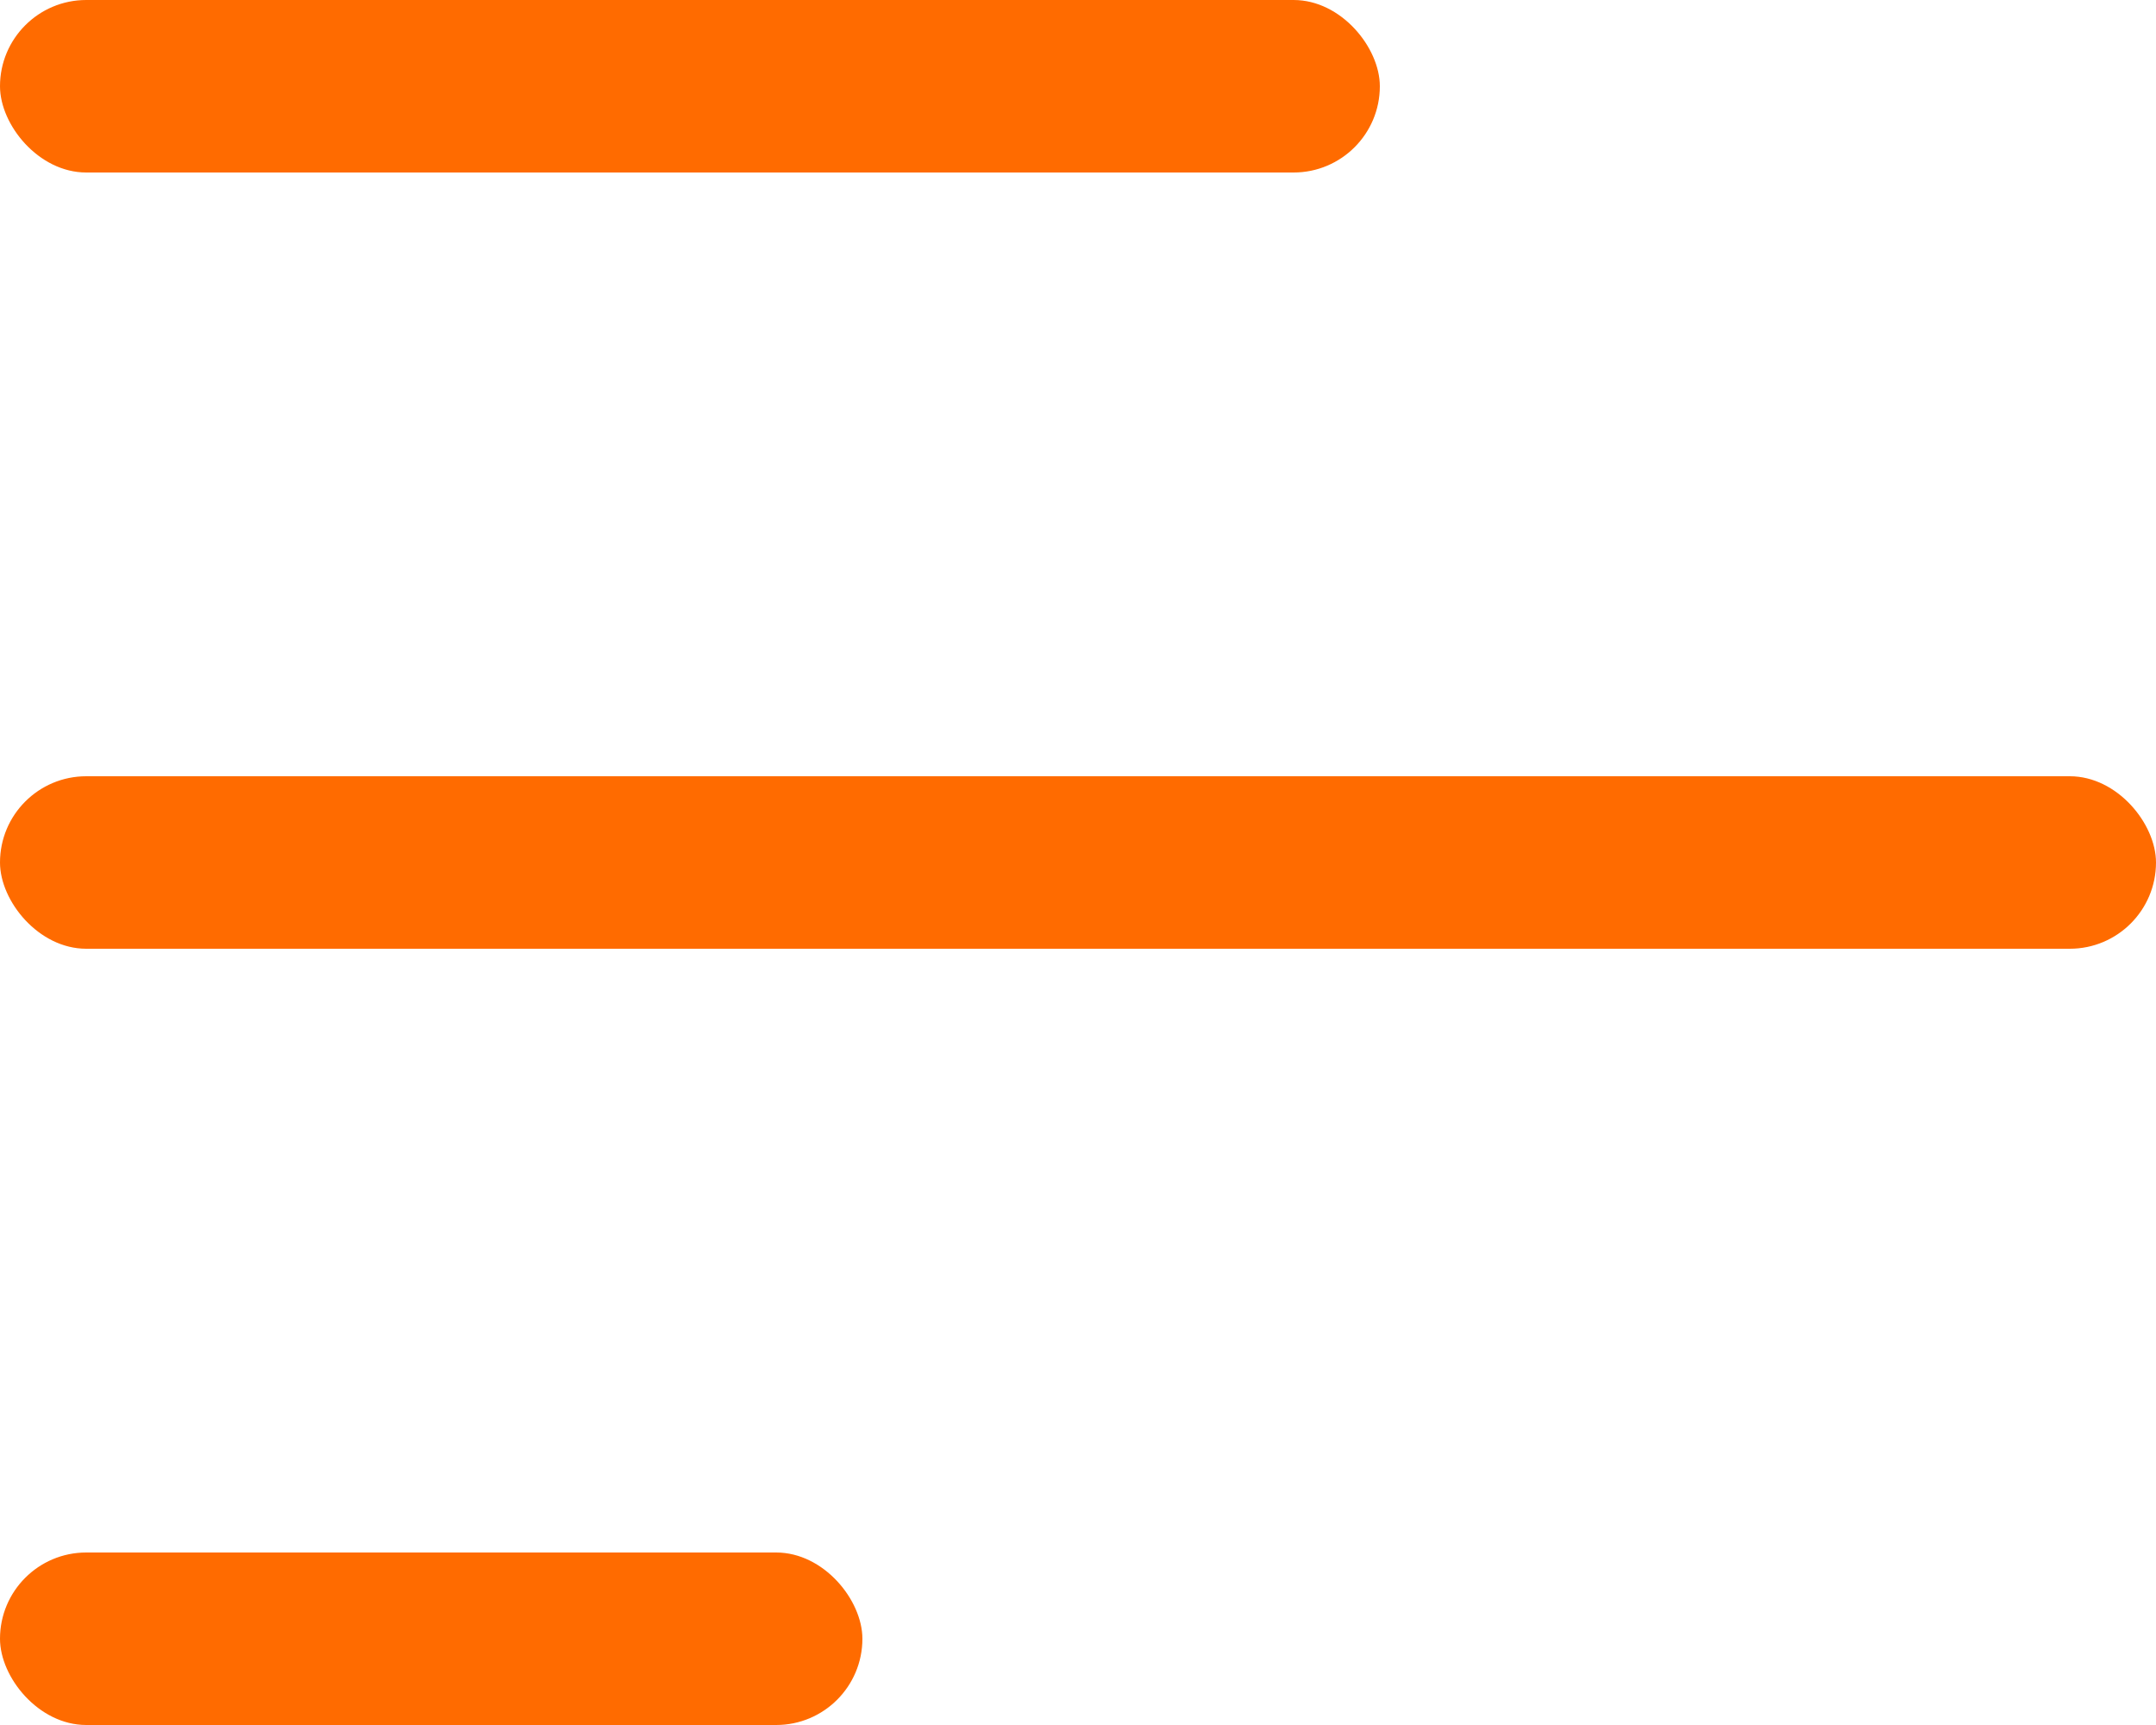
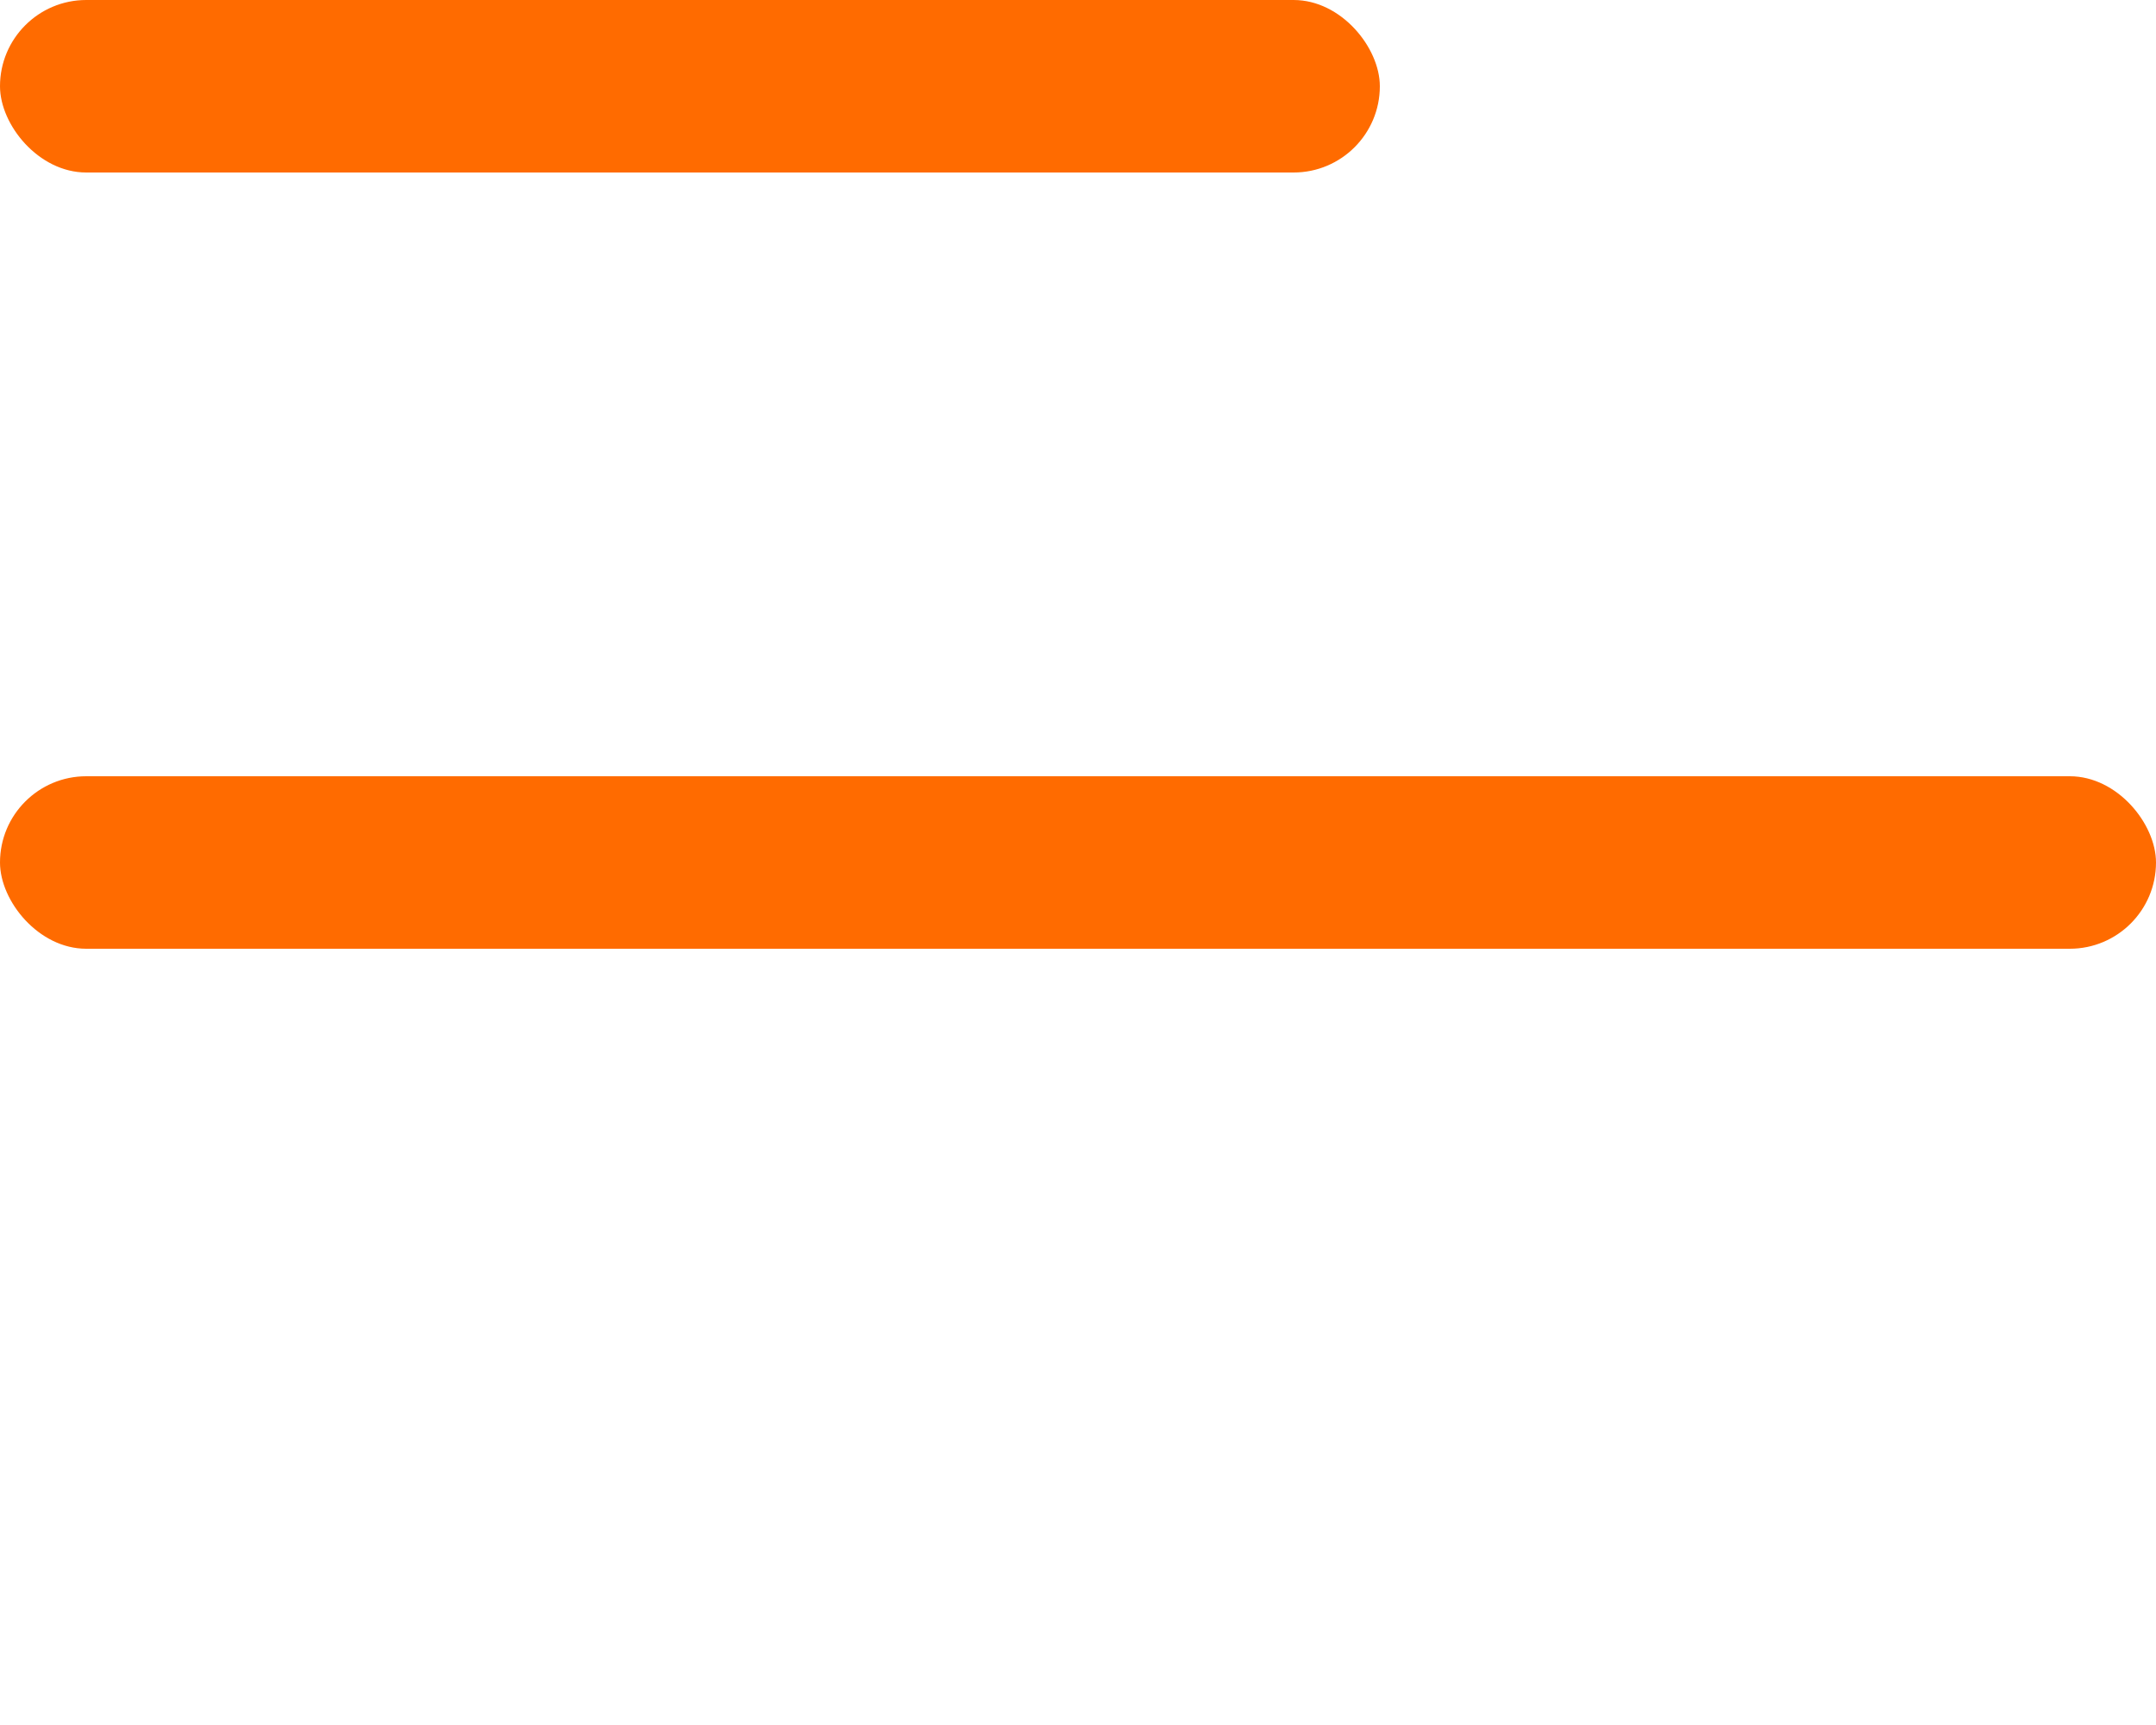
<svg xmlns="http://www.w3.org/2000/svg" width="25" height="20" viewBox="0 0 25 20" fill="none">
  <rect width="16" height="2" rx="1" fill="#FF6B00" />
-   <rect y="18" width="10" height="2" rx="1" fill="#FF6B00" />
  <rect y="9" width="25" height="2" rx="1" fill="#FF6B00" />
</svg>